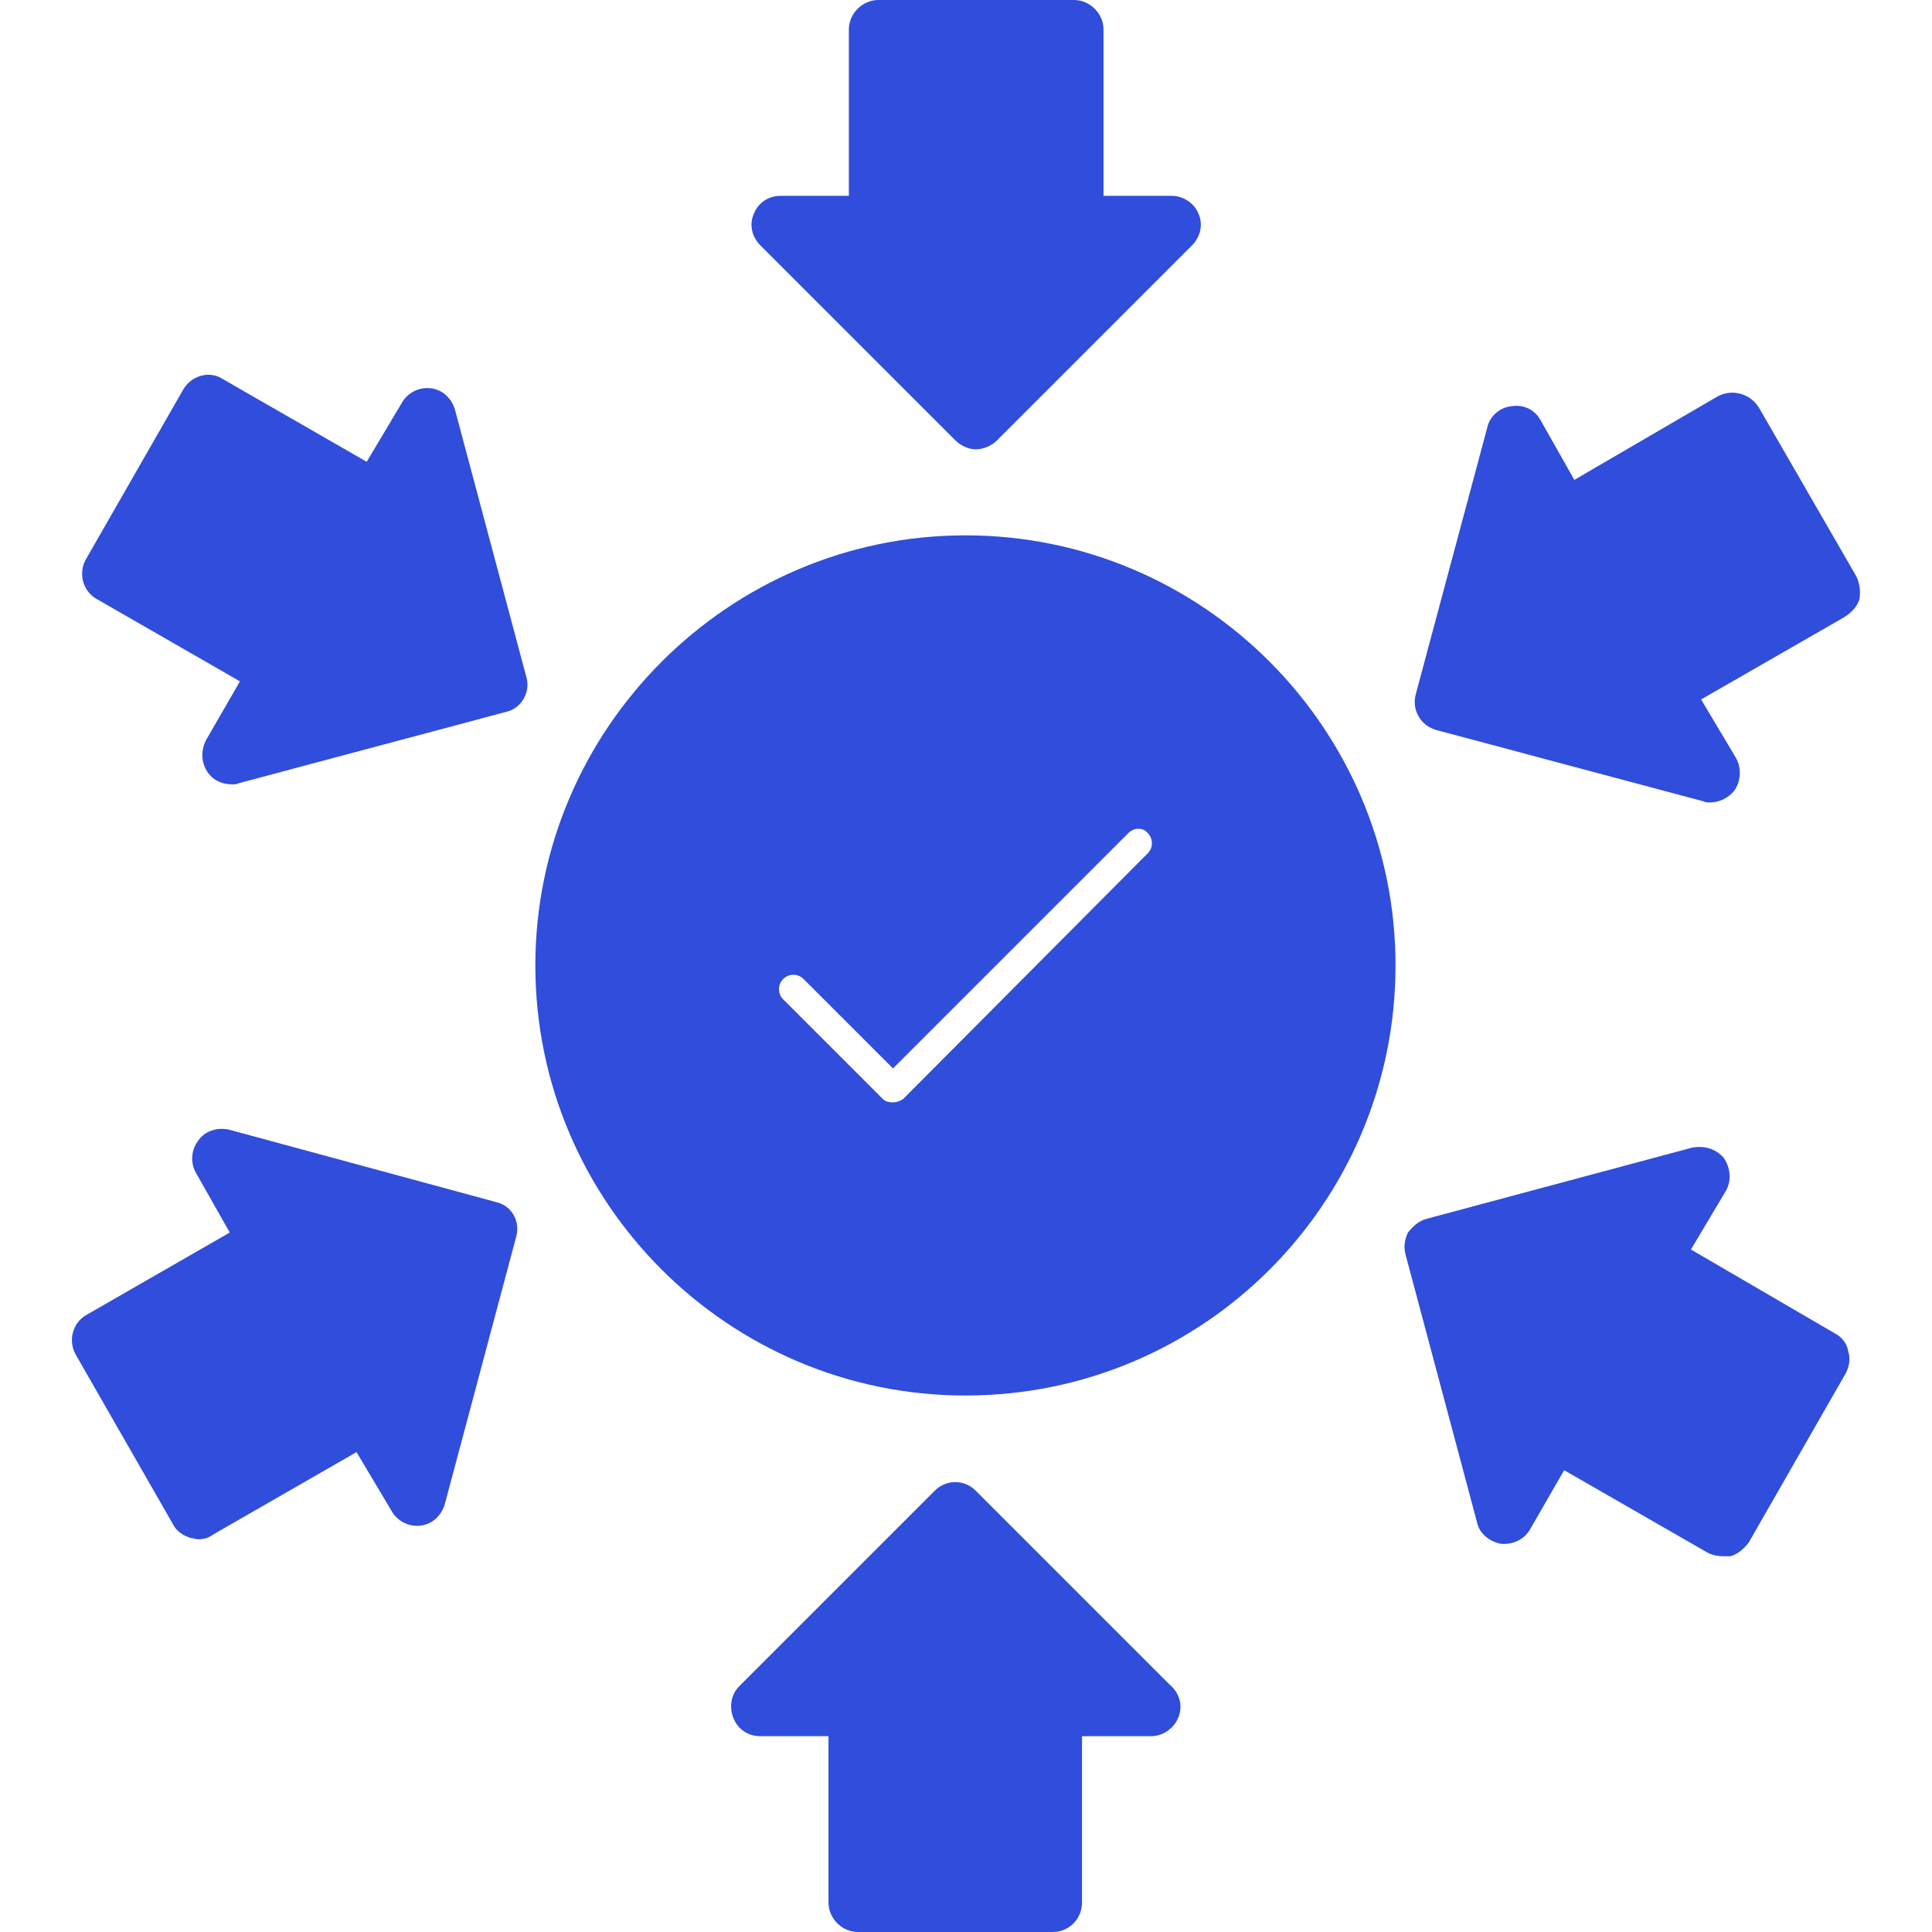
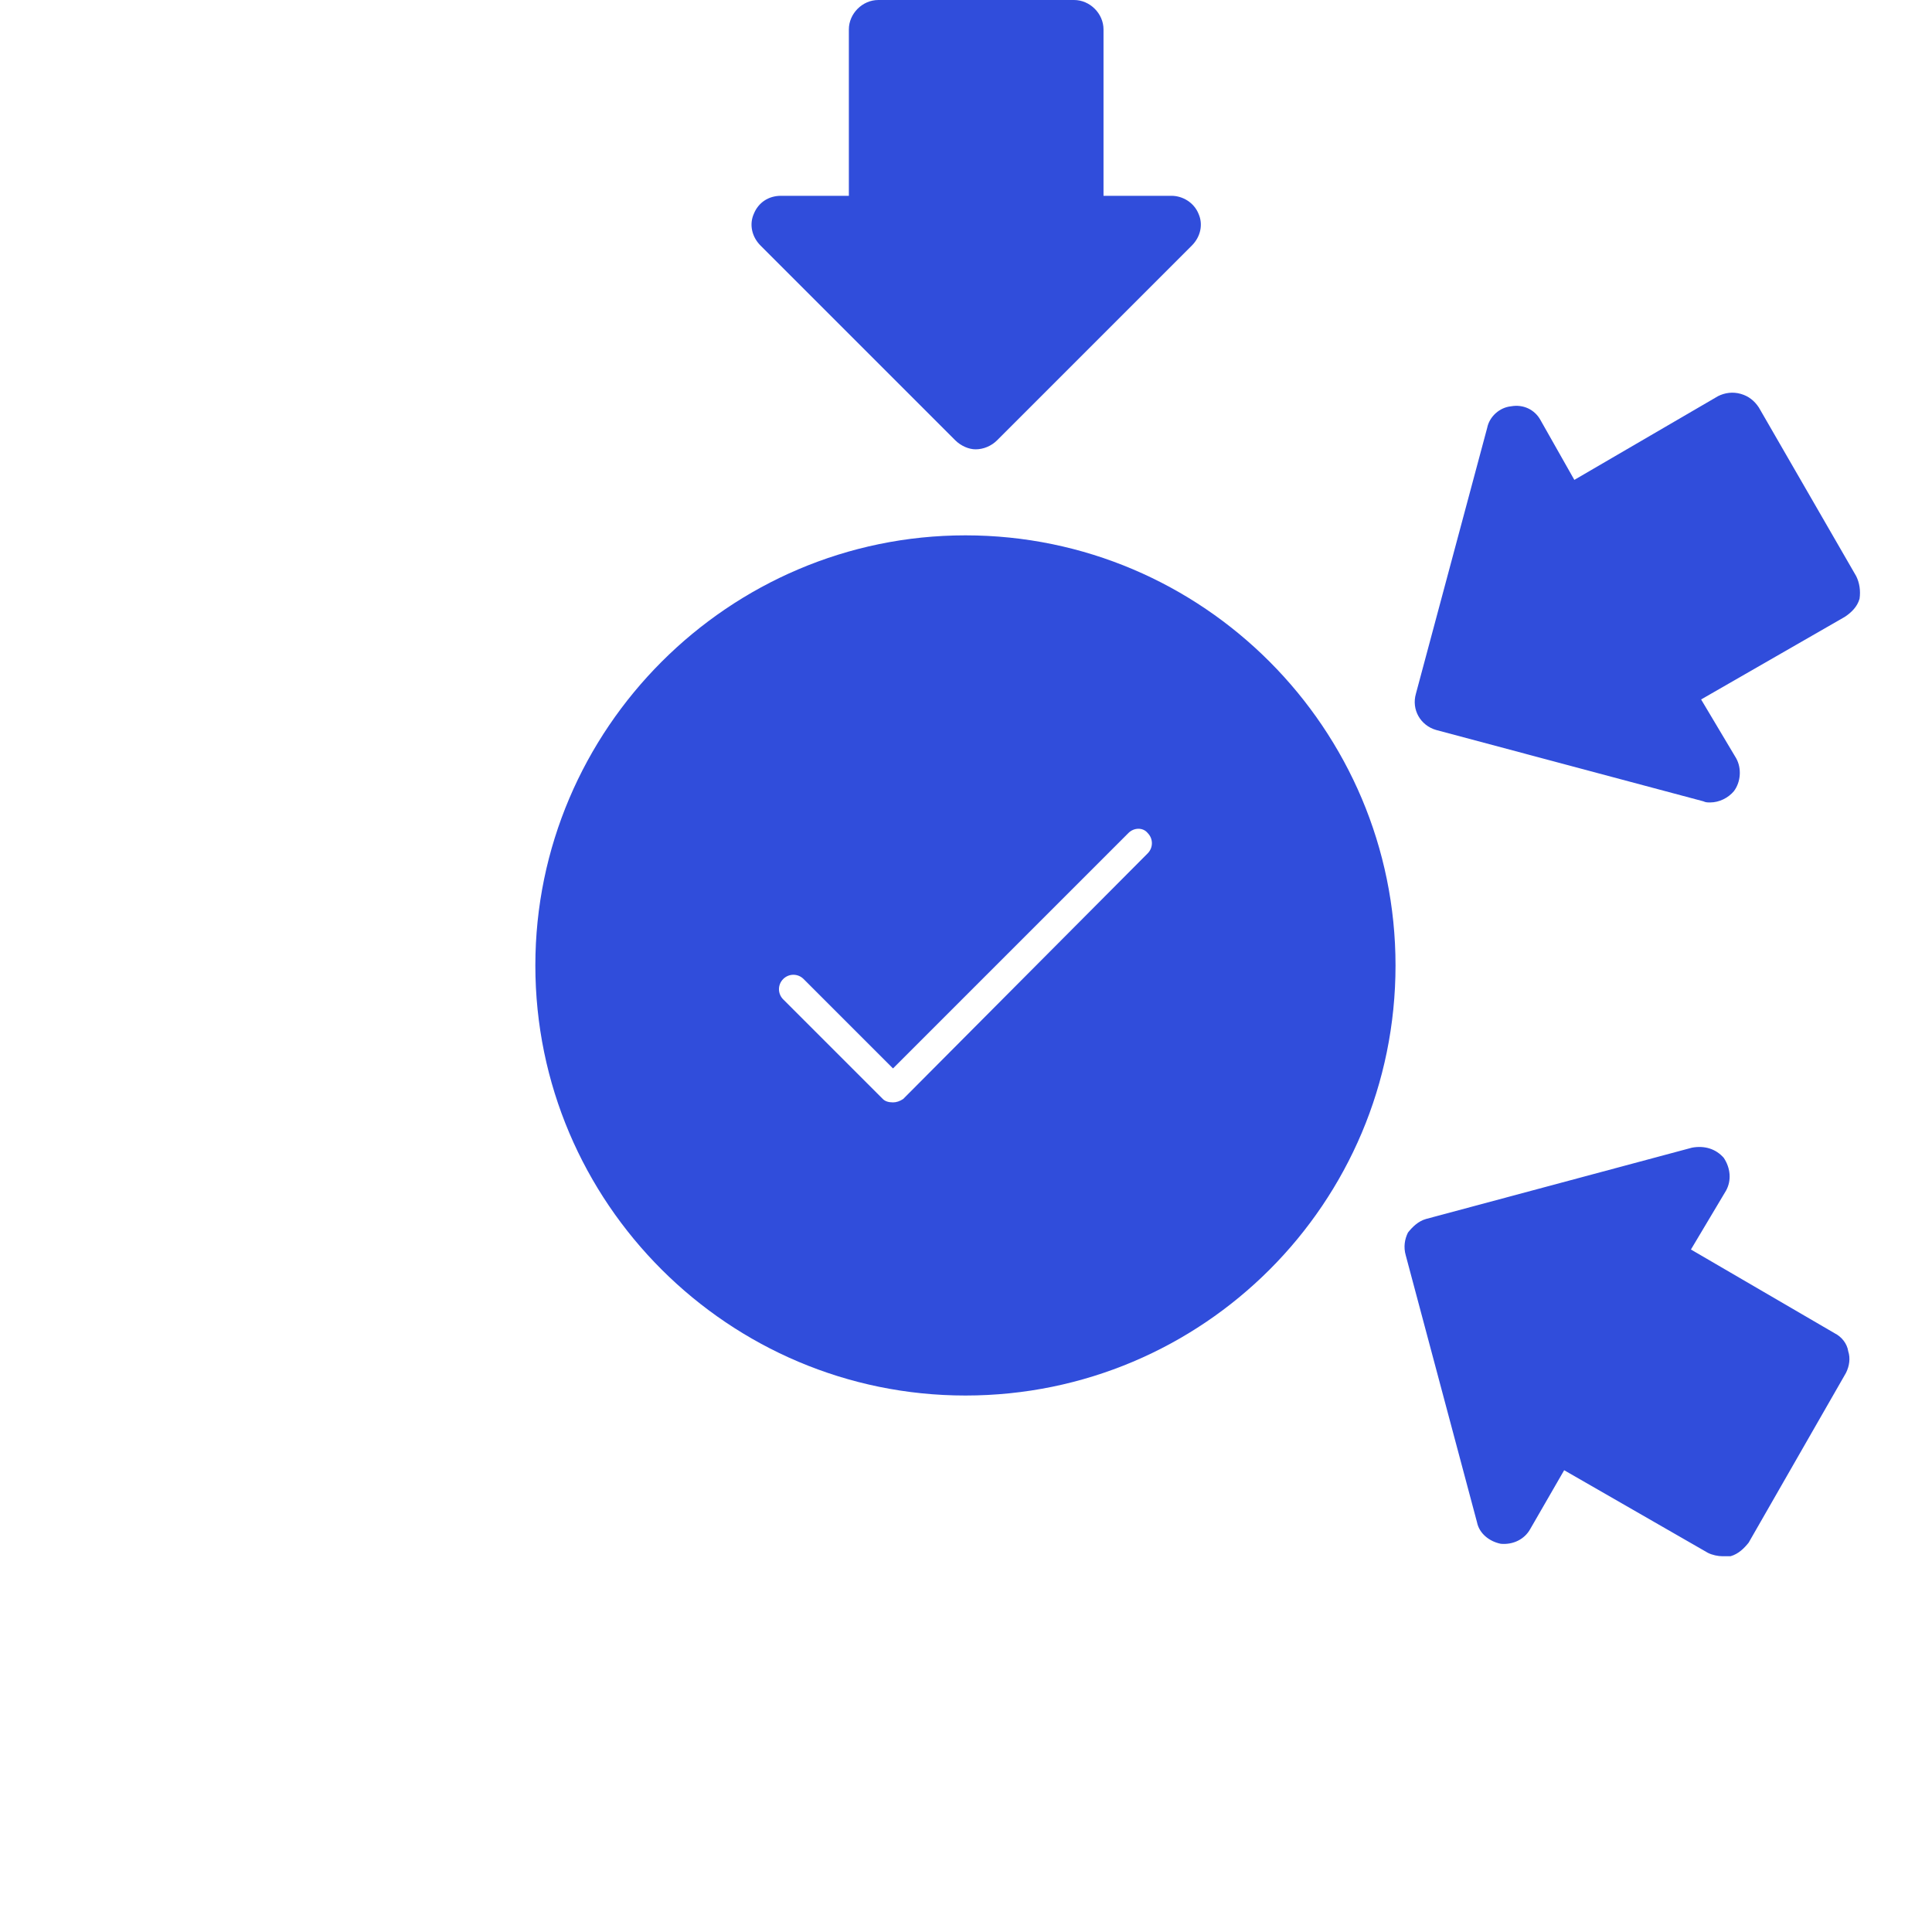
<svg xmlns="http://www.w3.org/2000/svg" clip-rule="evenodd" fill-rule="evenodd" height="300" image-rendering="optimizeQuality" shape-rendering="geometricPrecision" text-rendering="geometricPrecision" viewBox="0 0 1707 1707" width="300" version="1.1">
  <g width="100%" height="100%" transform="matrix(1,0,0,1,0,0)">
    <g id="Layer_x0020_1" fill="rgb(0,0,0)">
      <path d="m853 1233c-209 0-380-170-380-380 0-209 171-380 380-380 210 0 380 171 380 380 0 210-170 380-380 380zm-64-259c3 0 6-1 9-3l216-217c5-5 5-13 0-18-4-5-12-5-17 0l-208 208-79-79c-5-5-13-5-18 0s-5 13 0 18l88 88c2 2 5 3 9 3z" fill="#304ddb" fill-opacity="1" data-original-color="#000000ff" stroke="none" stroke-opacity="1" />
      <path d="m862 397c-6 0-13-3-18-8l-172-172c-8-8-10-19-6-28 4-10 13-16 24-16h60v-147c0-14 12-26 26-26h173c14 0 26 12 26 26v147h60c10 0 20 6 24 16 4 9 2 20-6 28l-172 172c-5 5-12 8-19 8z" fill="#304ddb" fill-opacity="1" data-original-color="#000000ff" stroke="none" stroke-opacity="1" />
      <path d="m1511 709c-2 0-4 0-6-1l-236-63c-14-4-22-18-18-32l63-235c2-10 11-18 21-19 11-2 21 3 26 12l30 53 127-74c6-3 13-4 20-2s12 6 16 12l86 149c3 6 4 13 3 20-2 7-7 12-13 16l-127 73 31 52c5 9 4 21-2 29-5 6-13 10-21 10z" fill="#304ddb" fill-opacity="1" data-original-color="#000000ff" stroke="none" stroke-opacity="1" />
      <path d="m1522 1375c-4 0-9-1-13-3l-127-73-30 52c-5 9-15 14-26 13-10-2-19-9-21-19l-63-236c-2-7-1-14 2-20 4-5 9-10 16-12l235-63c11-2 21 1 28 9 6 9 7 20 2 29l-31 52 127 74c6 3 11 9 12 16 2 6 1 13-2 19l-86 150c-4 5-9 10-16 12-2 0-5 0-7 0z" fill="#304ddb" fill-opacity="1" data-original-color="#000000ff" stroke="none" stroke-opacity="1" />
-       <path d="m930 1707h-172c-14 0-26-12-26-26v-147h-60c-11 0-20-6-24-16s-2-21 5-28l173-173c10-10 26-10 36 0l171 171c6 5 10 12 10 20 0 14-12 26-26 26h-61v147c0 14-11 26-26 26z" fill="#304ddb" fill-opacity="1" data-original-color="#000000ff" stroke="none" stroke-opacity="1" />
-       <path d="m175 1360c-2 0-4-1-6-1-7-2-13-6-16-12l-86-150c-7-12-3-28 9-35l127-73-30-53c-5-9-4-20 2-28 6-9 17-12 27-10l236 64c14 3 22 17 18 31l-63 236c-3 10-11 18-22 19-10 1-20-4-25-13l-31-52-127 73c-4 3-8 4-13 4z" fill="#304ddb" fill-opacity="1" data-original-color="#000000ff" stroke="none" stroke-opacity="1" />
-       <path d="m205 693c-8 0-16-3-21-10-6-8-7-19-2-29l30-52-127-73c-12-7-16-23-9-35l86-150c7-12 23-17 35-9l127 73 31-52c5-9 15-14 25-13 11 1 19 9 22 19l63 236c4 13-4 28-18 31l-236 63c-2 1-4 1-6 1z" fill="#304ddb" fill-opacity="1" data-original-color="#000000ff" stroke="none" stroke-opacity="1" />
    </g>
  </g>
</svg>